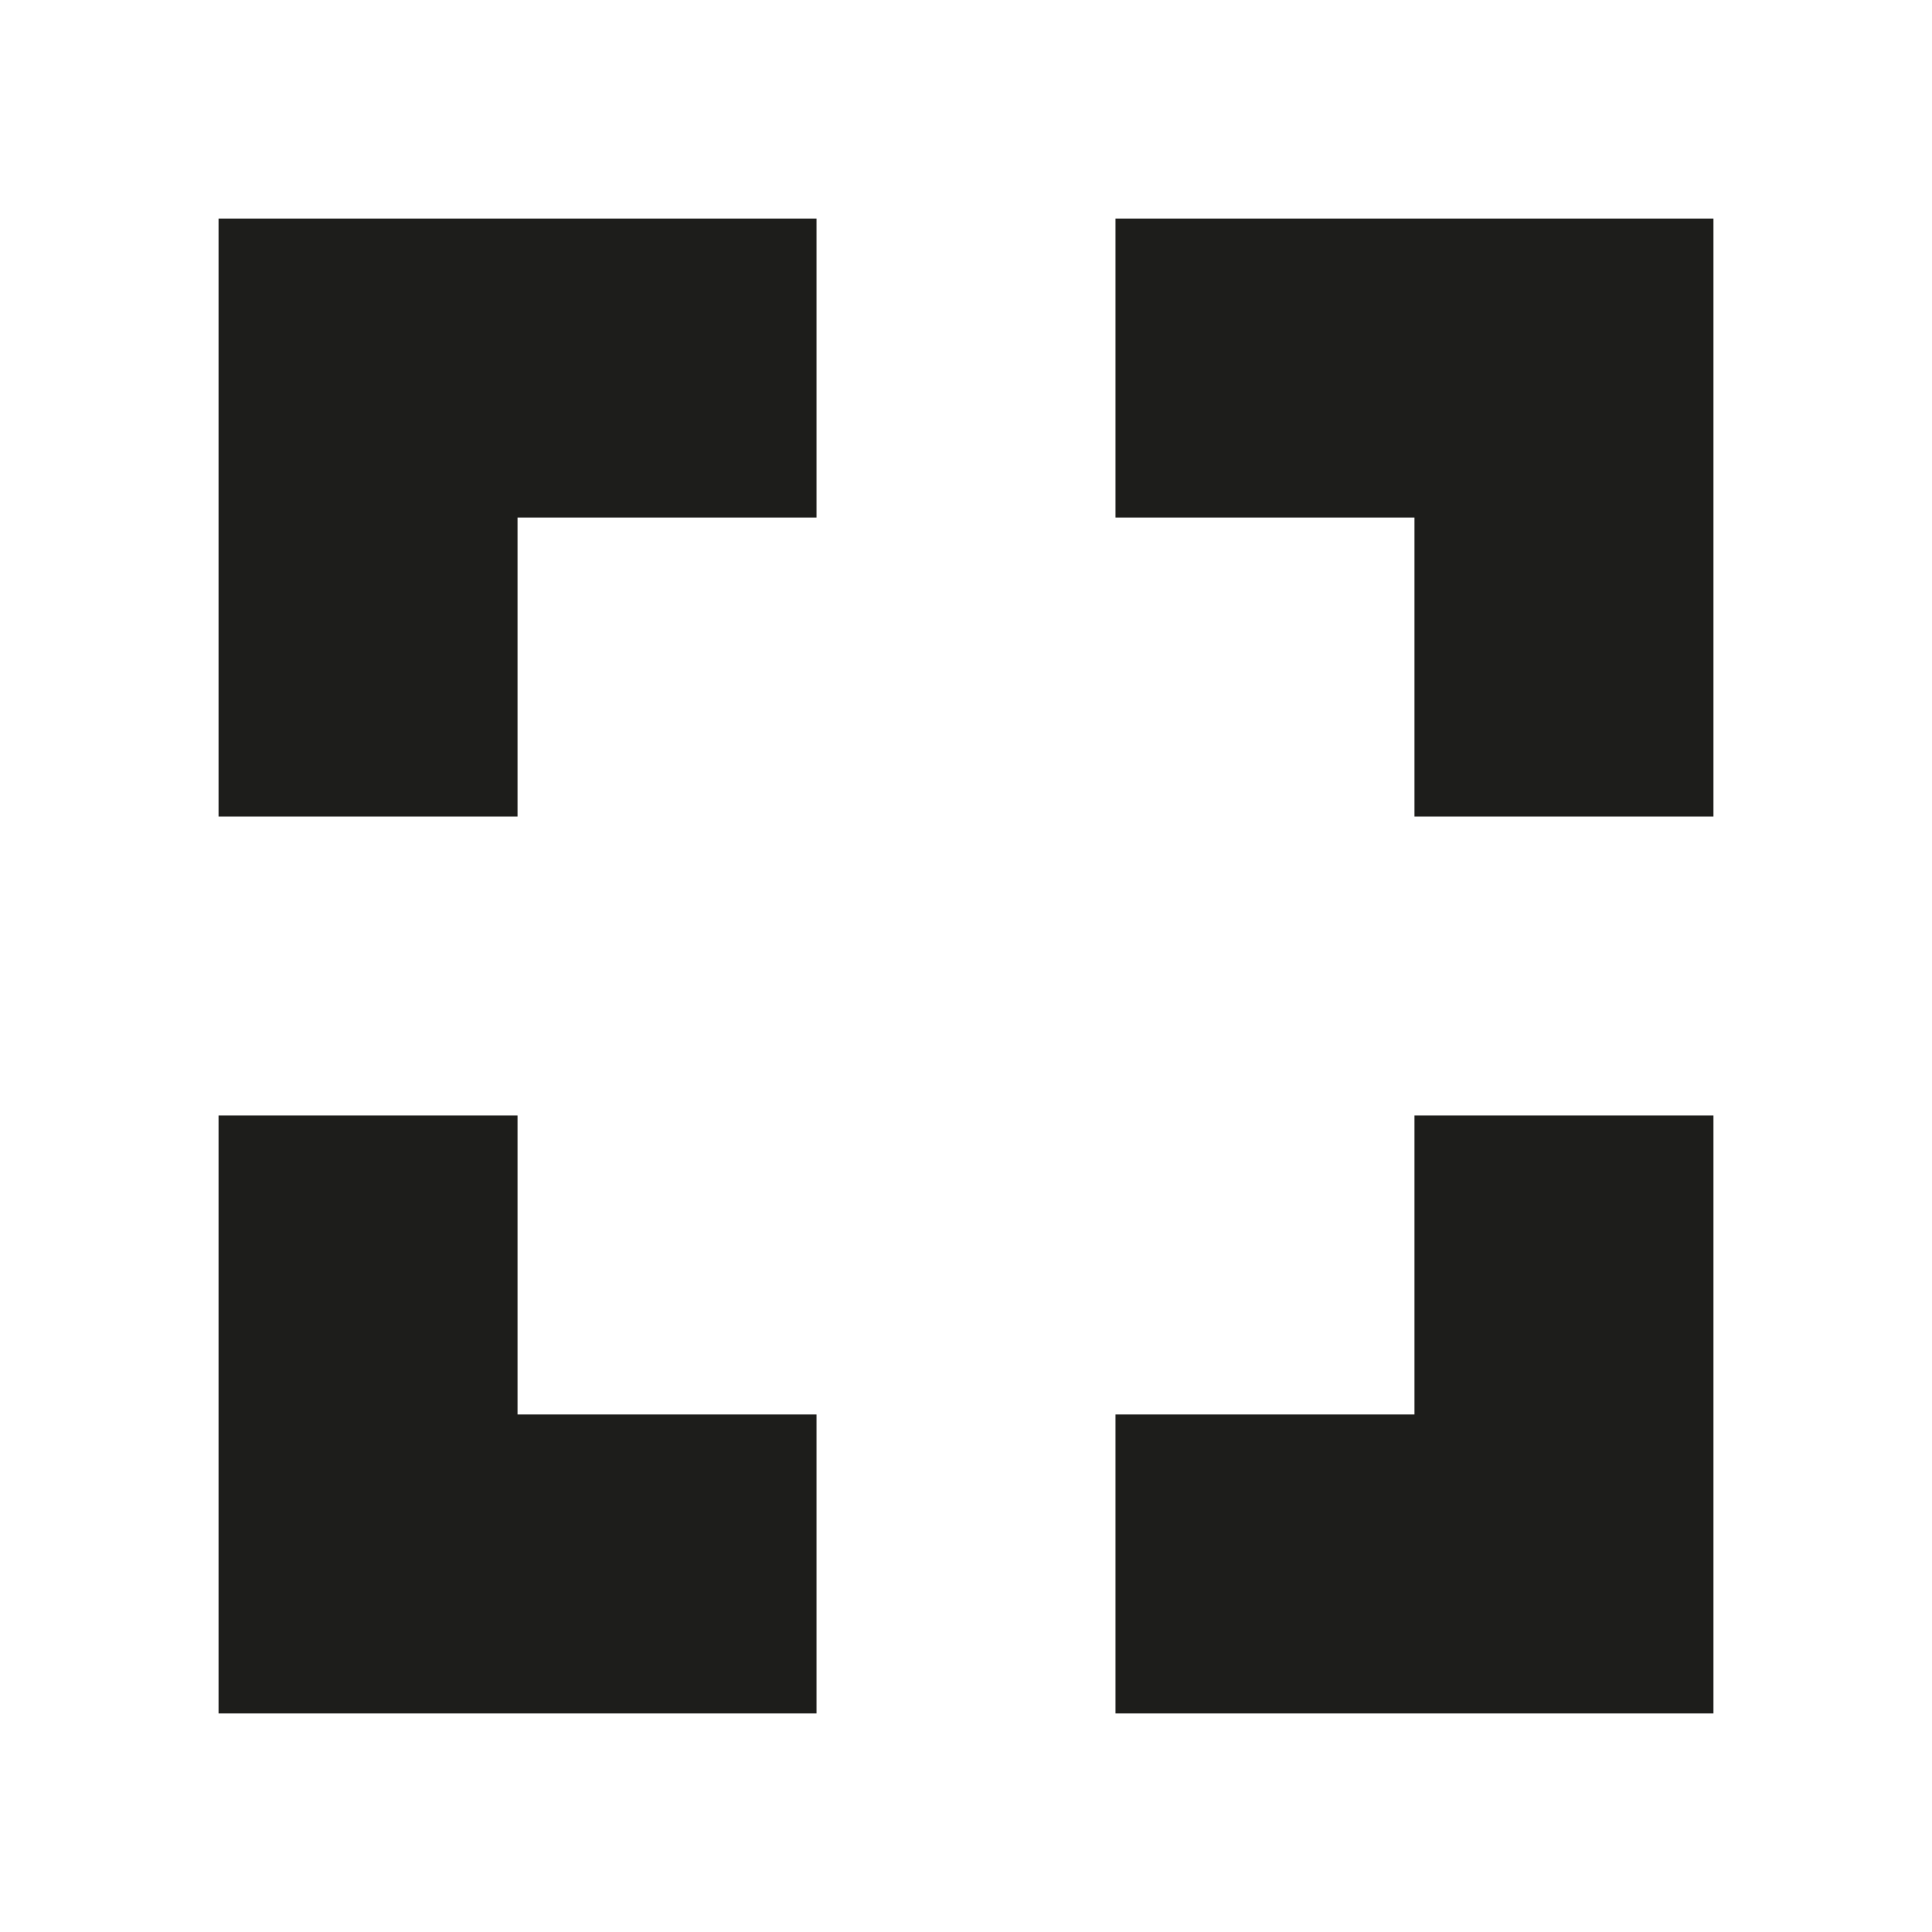
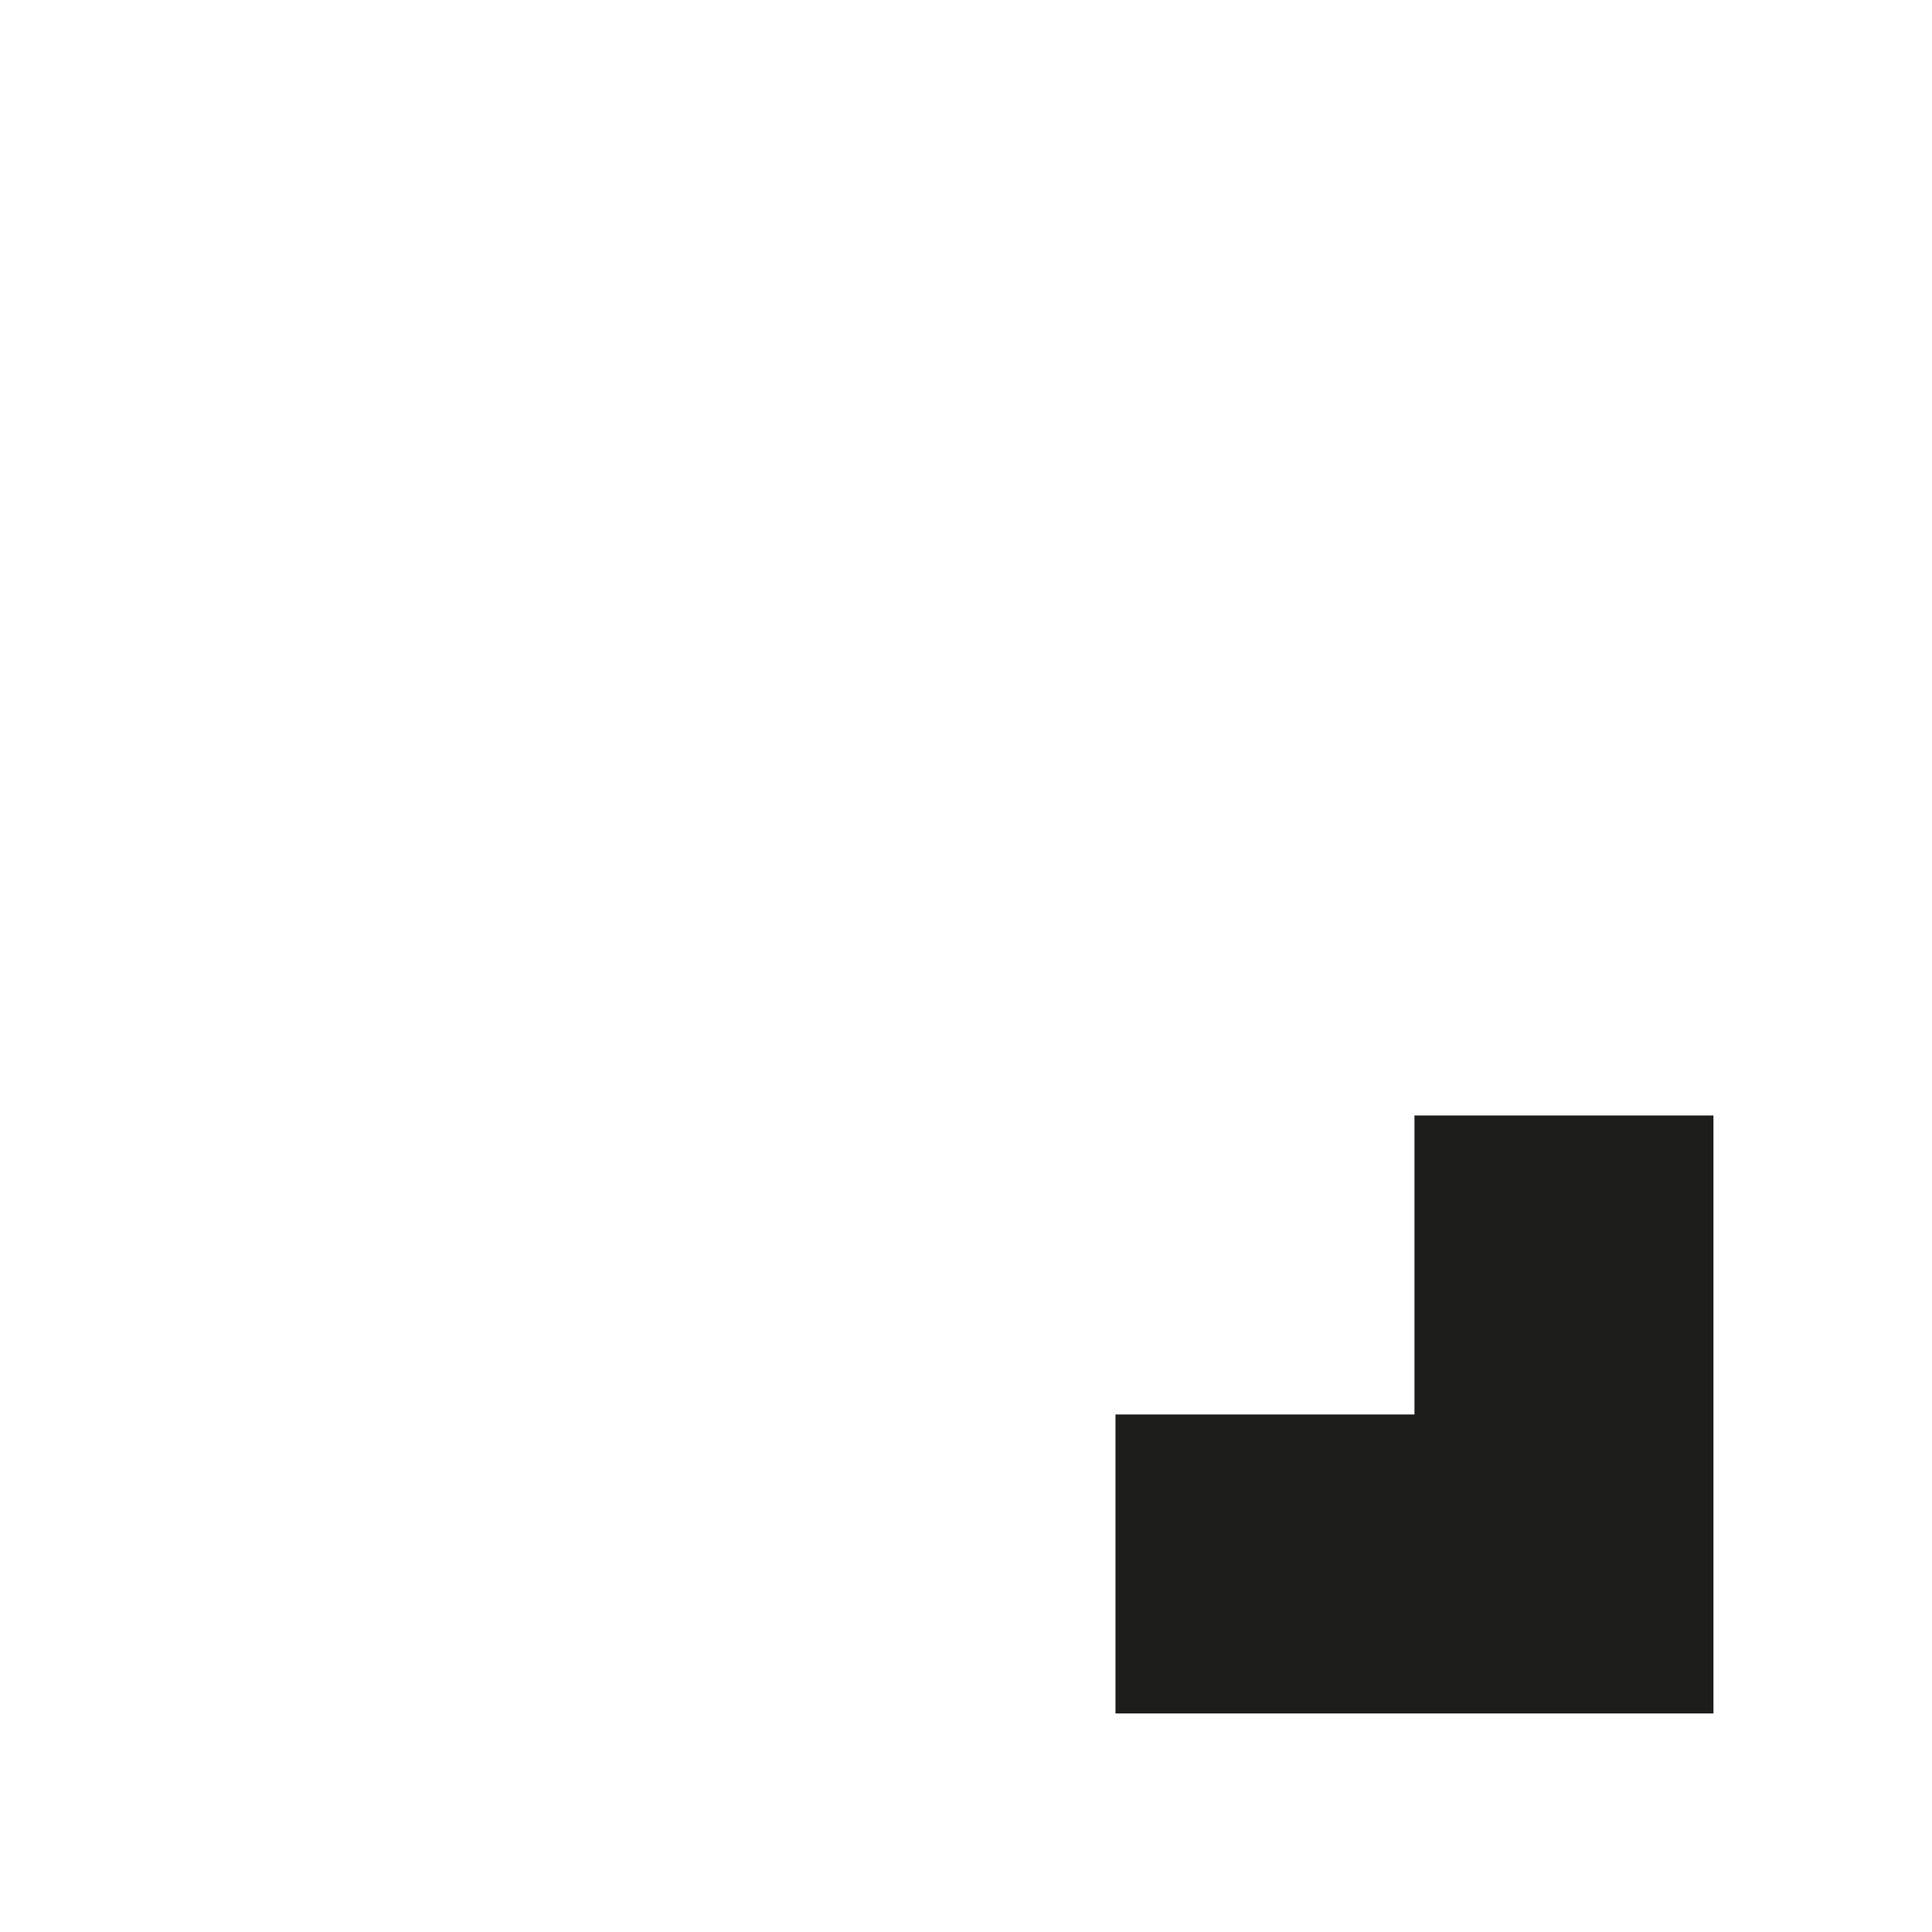
<svg xmlns="http://www.w3.org/2000/svg" id="Layer_1" data-name="Layer 1" viewBox="0 0 85.04 85.04">
  <defs>
    <style>
      .cls-1 {
        fill: #1d1d1b;
      }
    </style>
  </defs>
  <title>magic</title>
  <g>
-     <polygon class="cls-1" points="35.94 9.62 35.94 22.78 22.78 22.78 22.78 35.94 9.62 35.94 9.62 9.62 35.94 9.62" />
    <polygon class="cls-1" points="75.42 49.1 75.42 75.42 49.1 75.42 49.1 62.26 62.26 62.26 62.26 49.1 75.42 49.1" />
-     <polygon class="cls-1" points="35.94 62.26 35.94 75.42 9.62 75.42 9.62 49.1 22.78 49.1 22.78 62.26 35.94 62.26" />
-     <polygon class="cls-1" points="75.42 9.62 75.42 35.94 62.26 35.94 62.26 22.78 49.1 22.78 49.1 9.62 75.42 9.62" />
  </g>
</svg>